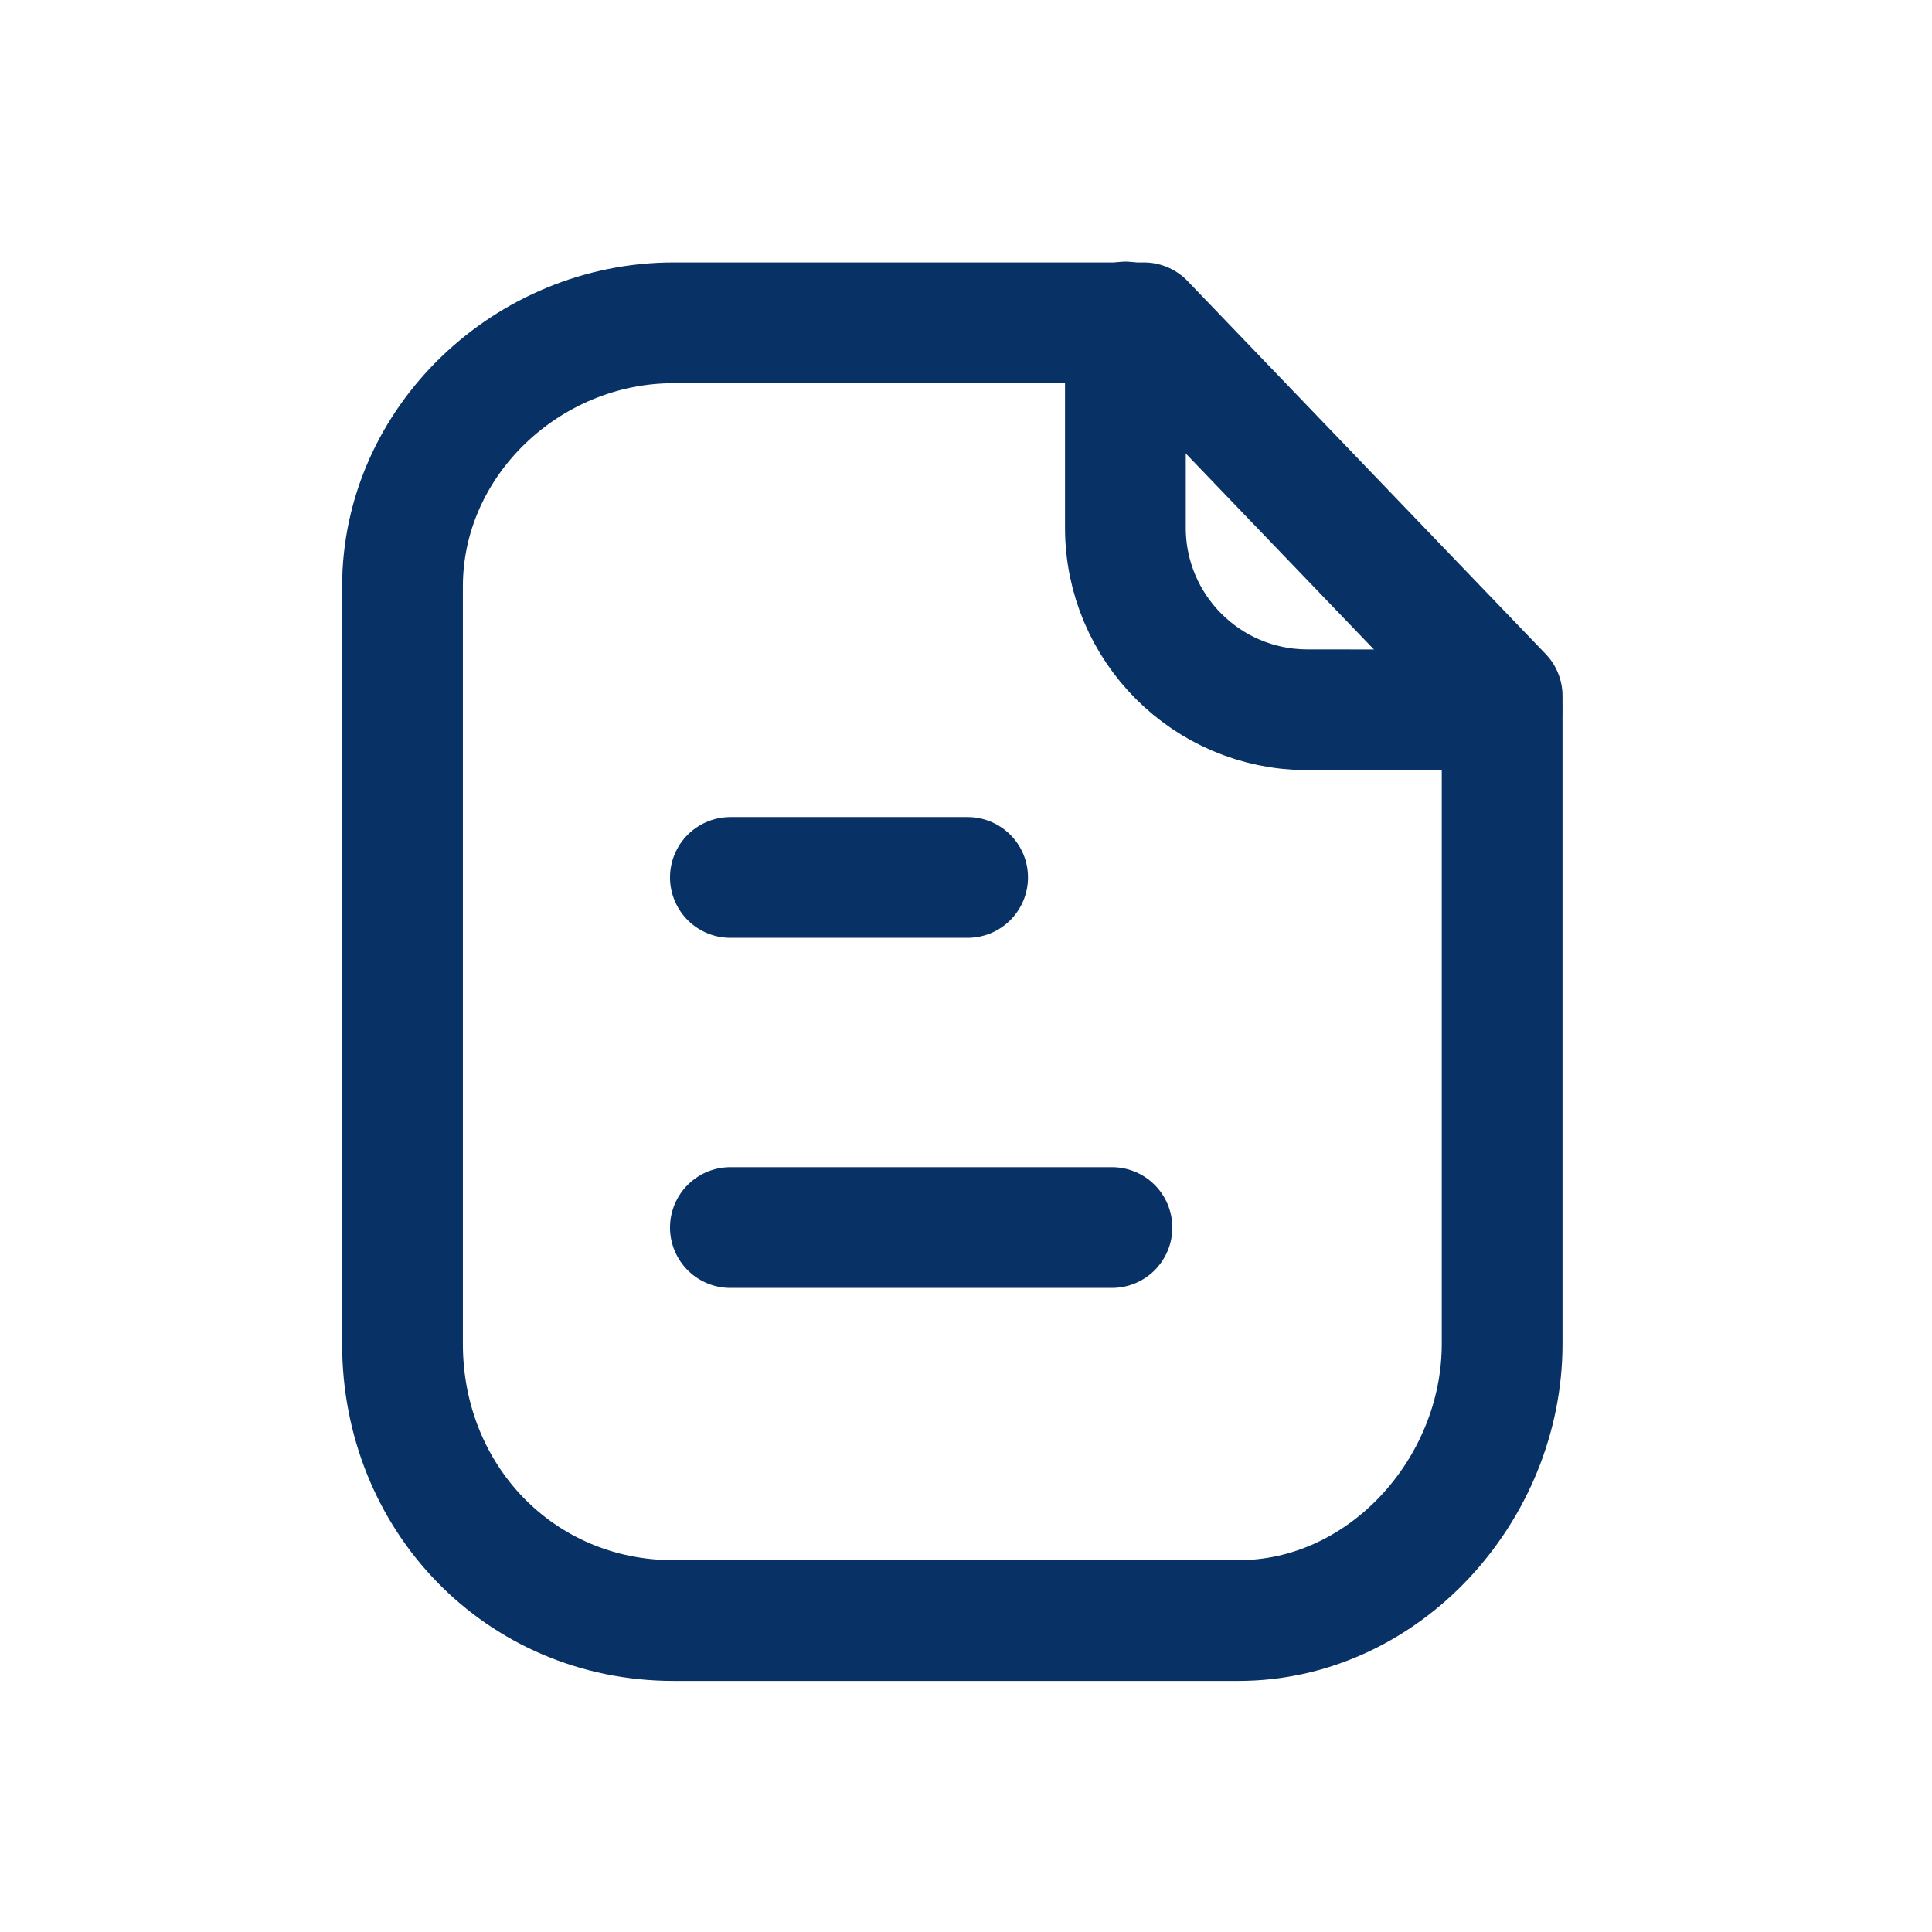
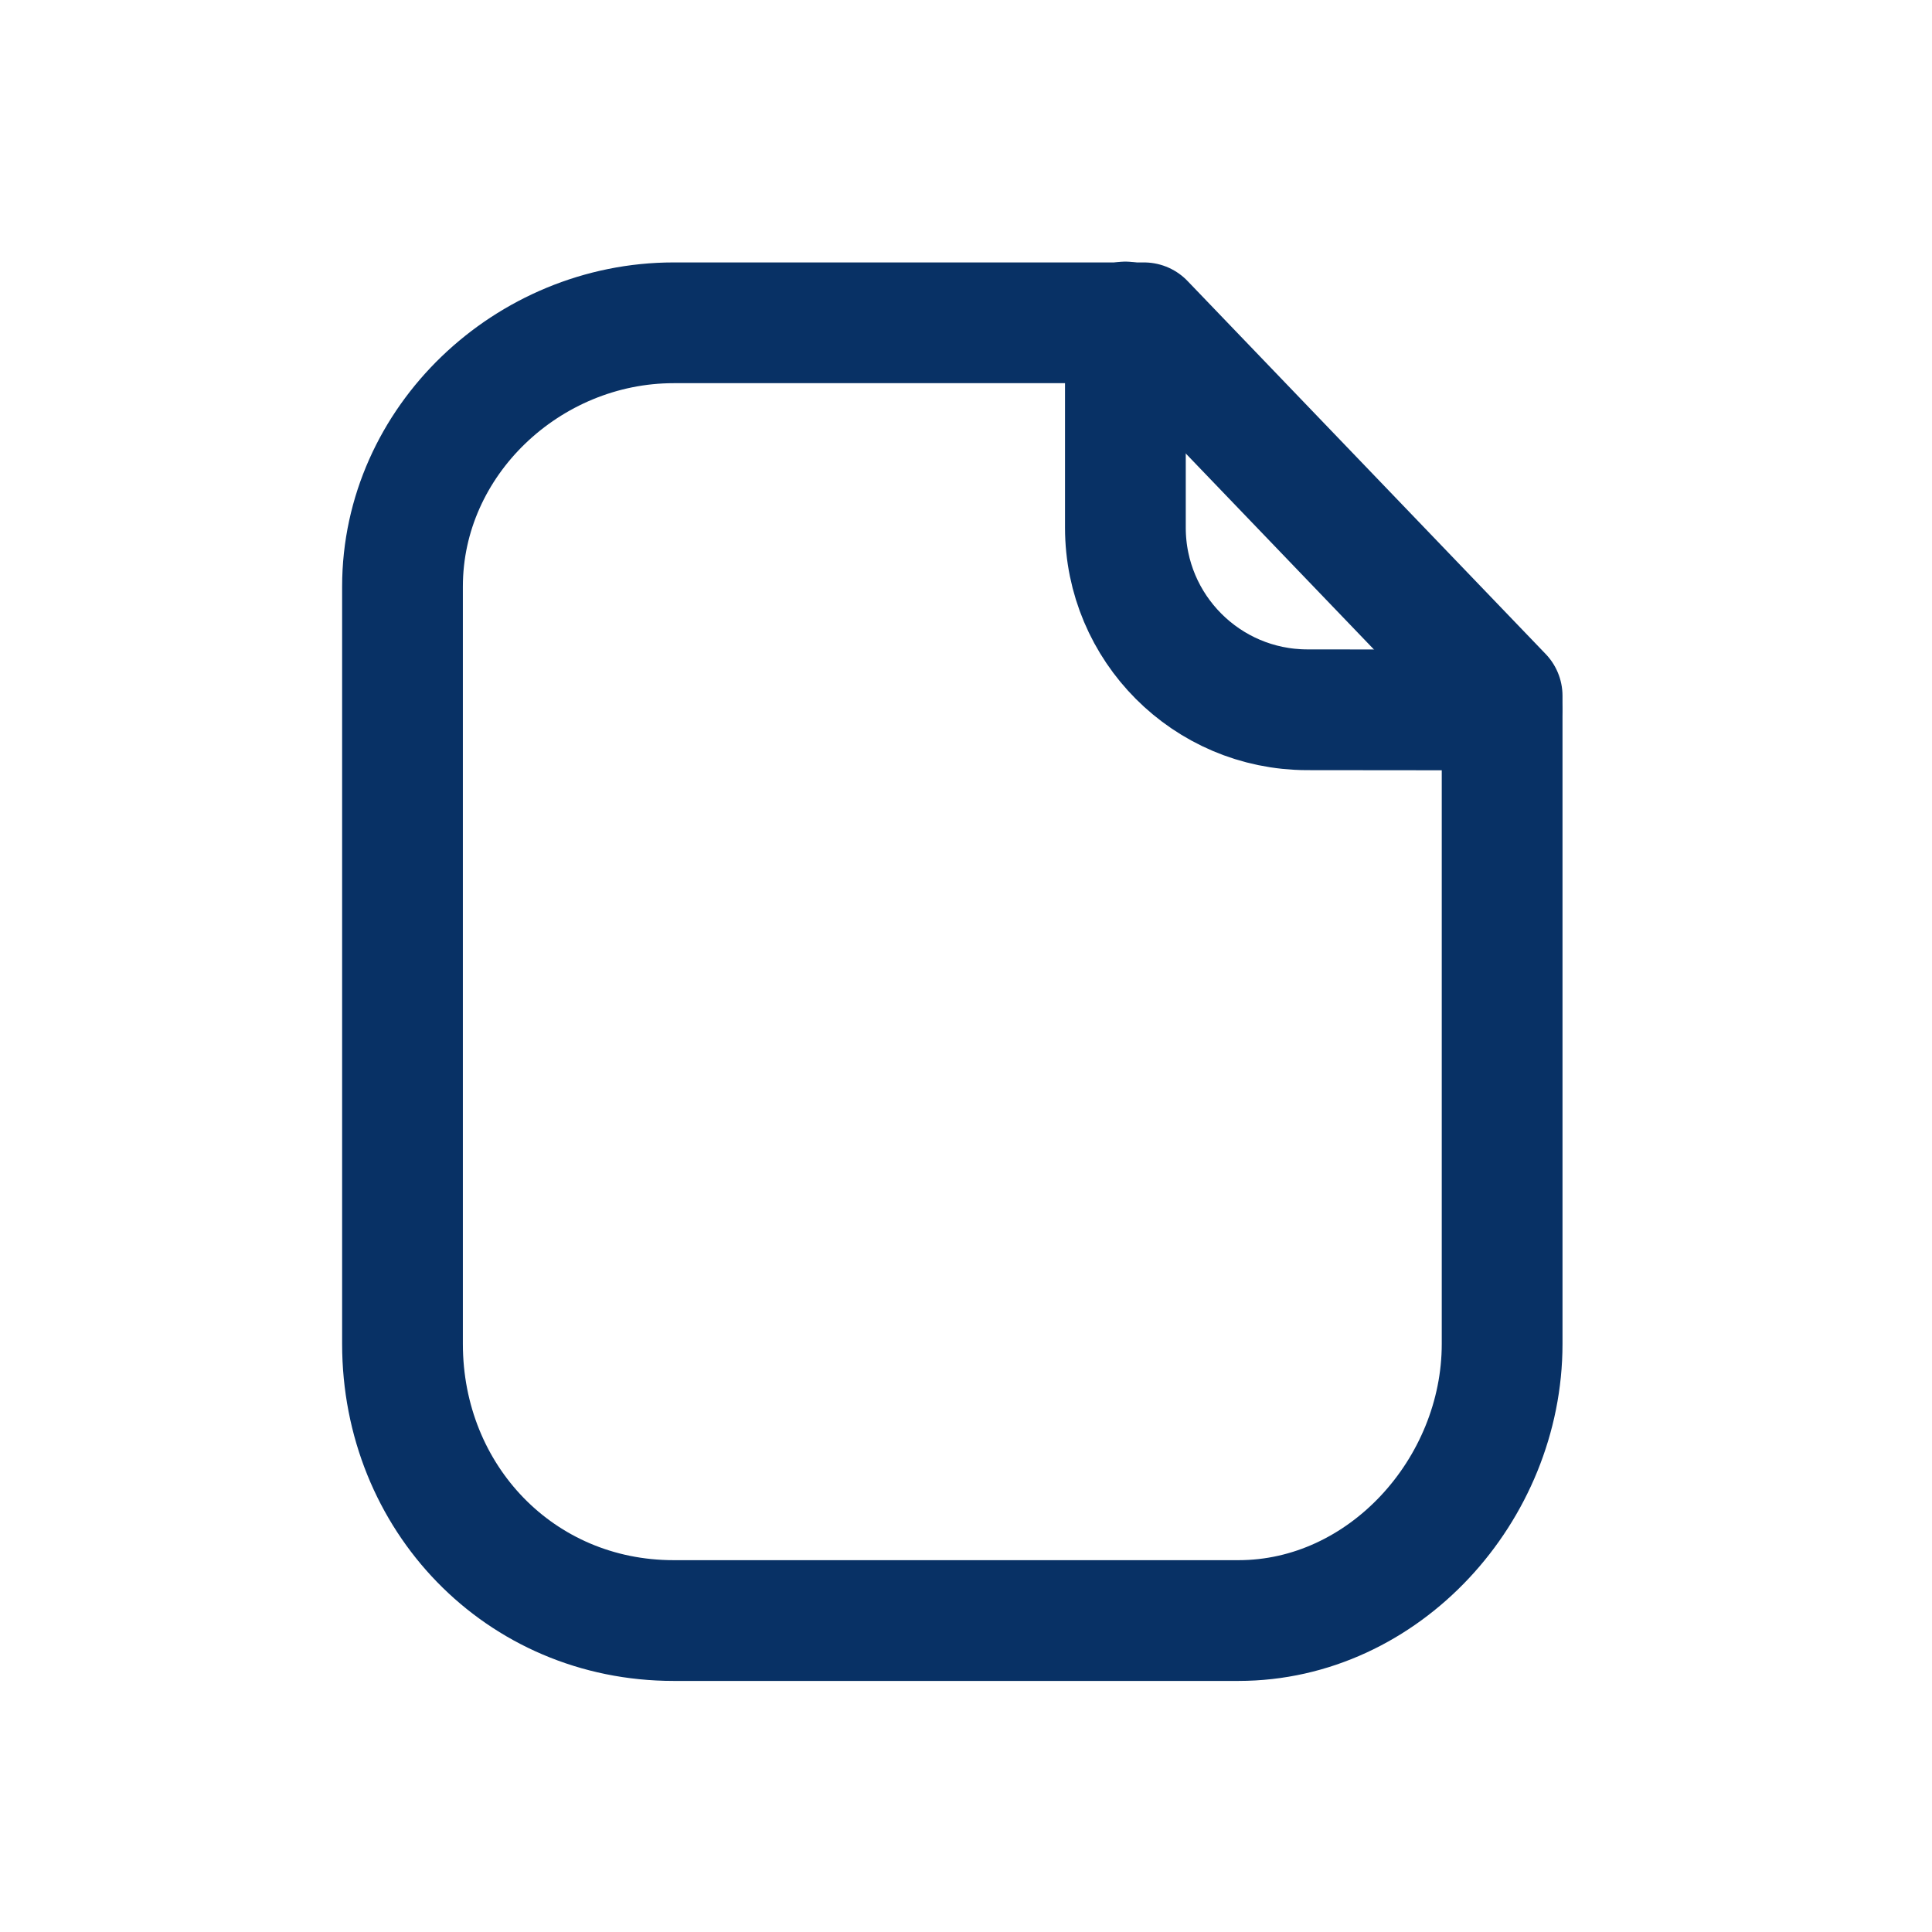
<svg xmlns="http://www.w3.org/2000/svg" width="24" height="24" viewBox="0 0 24 24" fill="none">
  <path fill-rule="evenodd" clip-rule="evenodd" d="M14.211 4.01H8.368C6.559 4.01 5 5.476 5 7.286V16.695C5 18.607 6.457 20.131 8.368 20.131H15.385C17.194 20.131 18.66 18.506 18.66 16.695V8.644L14.211 4.01Z" stroke="#083165" stroke-width="1.5" stroke-linecap="round" stroke-linejoin="round" />
  <path d="M13.98 4V6.555C13.98 7.802 14.99 8.814 16.236 8.817C17.393 8.819 18.576 8.82 18.656 8.815" stroke="#083165" stroke-width="1.5" stroke-linecap="round" stroke-linejoin="round" />
-   <path d="M13.813 15.249H9.073" stroke="#083165" stroke-width="1.5" stroke-linecap="round" stroke-linejoin="round" />
-   <path d="M12.02 10.9H9.073" stroke="#083165" stroke-width="1.5" stroke-linecap="round" stroke-linejoin="round" />
</svg>